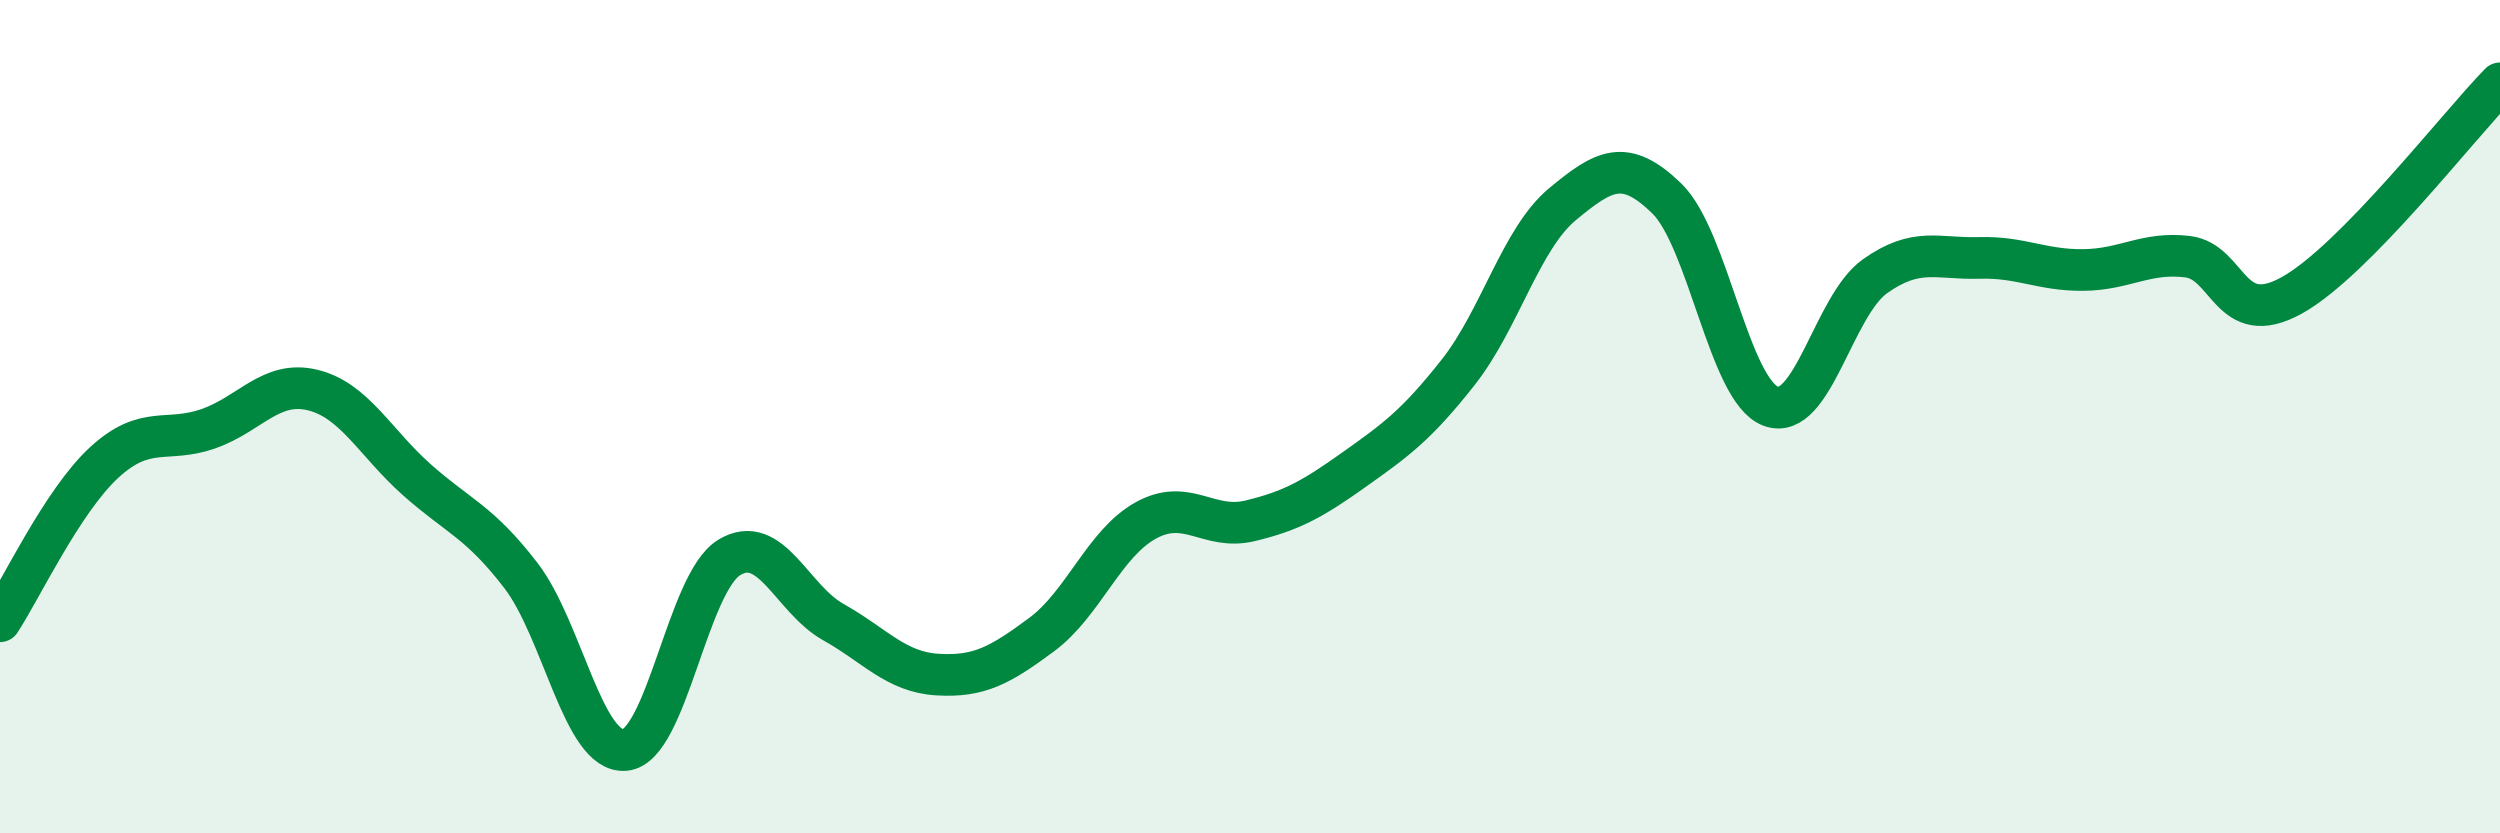
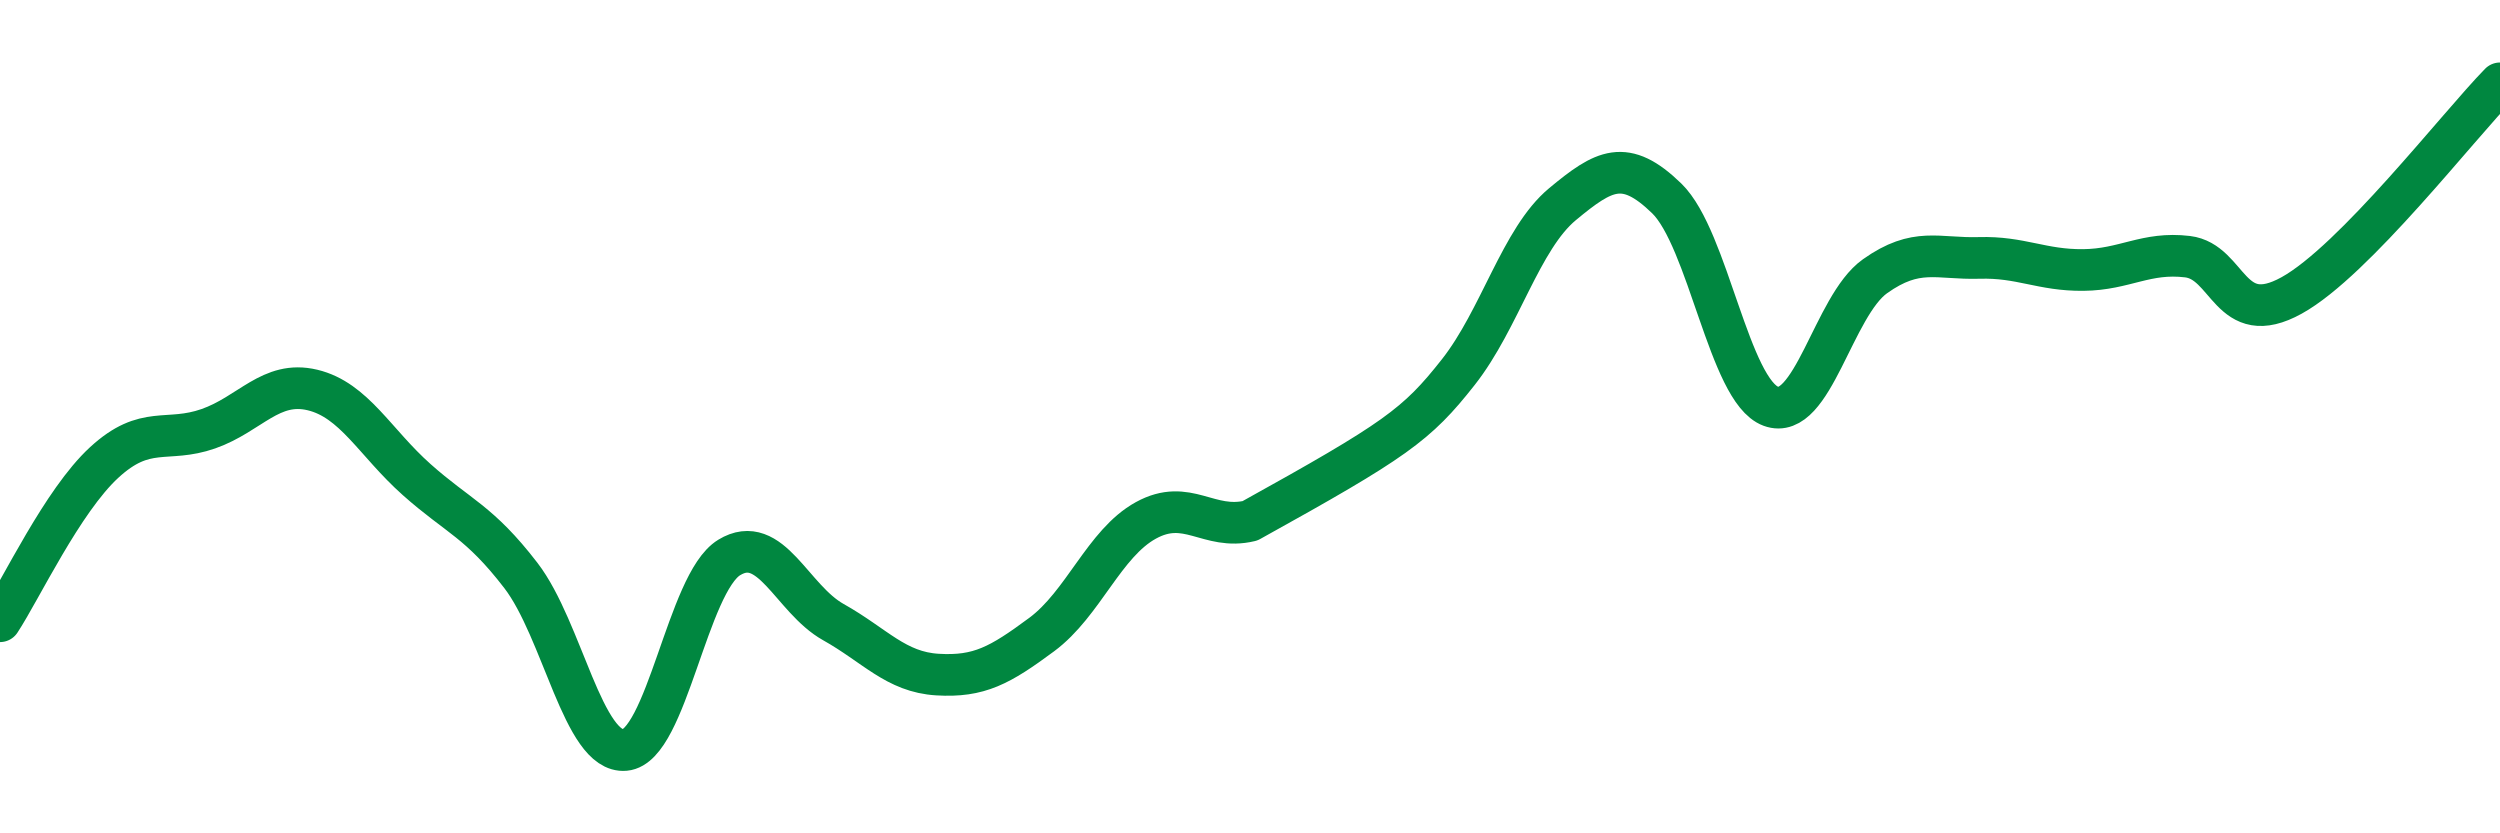
<svg xmlns="http://www.w3.org/2000/svg" width="60" height="20" viewBox="0 0 60 20">
-   <path d="M 0,14.91 C 0.5,14.15 1.5,12.02 2.5,11.1 C 3.5,10.18 4,10.64 5,10.29 C 6,9.94 6.5,9.12 7.5,9.36 C 8.5,9.6 9,10.62 10,11.51 C 11,12.4 11.5,12.51 12.5,13.81 C 13.5,15.11 14,18.09 15,18 C 16,17.91 16.5,13.99 17.5,13.38 C 18.5,12.77 19,14.37 20,14.93 C 21,15.49 21.5,16.13 22.5,16.19 C 23.5,16.25 24,15.97 25,15.23 C 26,14.49 26.5,13.04 27.5,12.49 C 28.5,11.94 29,12.74 30,12.5 C 31,12.26 31.5,11.98 32.5,11.27 C 33.5,10.56 34,10.2 35,8.93 C 36,7.66 36.5,5.73 37.5,4.9 C 38.5,4.07 39,3.79 40,4.76 C 41,5.73 41.5,9.38 42.5,9.75 C 43.5,10.12 44,7.34 45,6.63 C 46,5.92 46.5,6.22 47.5,6.19 C 48.5,6.16 49,6.49 50,6.48 C 51,6.47 51.5,6.04 52.5,6.16 C 53.5,6.28 53.5,7.92 55,7.09 C 56.5,6.26 59,3.02 60,2L60 20L0 20Z" fill="#008740" opacity="0.1" stroke-linecap="round" stroke-linejoin="round" />
-   <path d="M 0,14.91 C 0.5,14.15 1.5,12.02 2.5,11.1 C 3.5,10.18 4,10.64 5,10.29 C 6,9.94 6.5,9.12 7.5,9.36 C 8.5,9.6 9,10.62 10,11.51 C 11,12.4 11.5,12.51 12.5,13.81 C 13.5,15.11 14,18.09 15,18 C 16,17.91 16.5,13.99 17.5,13.38 C 18.5,12.77 19,14.37 20,14.93 C 21,15.49 21.5,16.13 22.5,16.19 C 23.5,16.25 24,15.97 25,15.23 C 26,14.49 26.5,13.04 27.5,12.49 C 28.5,11.94 29,12.74 30,12.5 C 31,12.26 31.5,11.98 32.5,11.27 C 33.5,10.56 34,10.2 35,8.93 C 36,7.66 36.5,5.73 37.5,4.9 C 38.5,4.07 39,3.79 40,4.76 C 41,5.73 41.5,9.38 42.5,9.75 C 43.5,10.12 44,7.34 45,6.63 C 46,5.92 46.5,6.22 47.5,6.19 C 48.5,6.16 49,6.49 50,6.48 C 51,6.47 51.5,6.04 52.5,6.16 C 53.5,6.28 53.5,7.92 55,7.09 C 56.5,6.26 59,3.02 60,2" stroke="#008740" stroke-width="1" fill="none" stroke-linecap="round" stroke-linejoin="round" />
+   <path d="M 0,14.91 C 0.5,14.15 1.5,12.02 2.5,11.1 C 3.5,10.18 4,10.64 5,10.29 C 6,9.94 6.5,9.12 7.5,9.36 C 8.5,9.6 9,10.62 10,11.51 C 11,12.4 11.5,12.51 12.5,13.81 C 13.5,15.11 14,18.09 15,18 C 16,17.91 16.5,13.99 17.5,13.38 C 18.5,12.77 19,14.37 20,14.93 C 21,15.49 21.5,16.13 22.5,16.19 C 23.5,16.25 24,15.97 25,15.23 C 26,14.49 26.5,13.04 27.5,12.49 C 28.5,11.94 29,12.74 30,12.5 C 33.5,10.56 34,10.2 35,8.93 C 36,7.66 36.5,5.73 37.5,4.9 C 38.5,4.07 39,3.79 40,4.76 C 41,5.73 41.5,9.38 42.5,9.75 C 43.5,10.12 44,7.34 45,6.63 C 46,5.92 46.5,6.22 47.5,6.19 C 48.5,6.16 49,6.49 50,6.48 C 51,6.47 51.5,6.04 52.5,6.16 C 53.5,6.28 53.5,7.92 55,7.09 C 56.5,6.26 59,3.02 60,2" stroke="#008740" stroke-width="1" fill="none" stroke-linecap="round" stroke-linejoin="round" />
</svg>